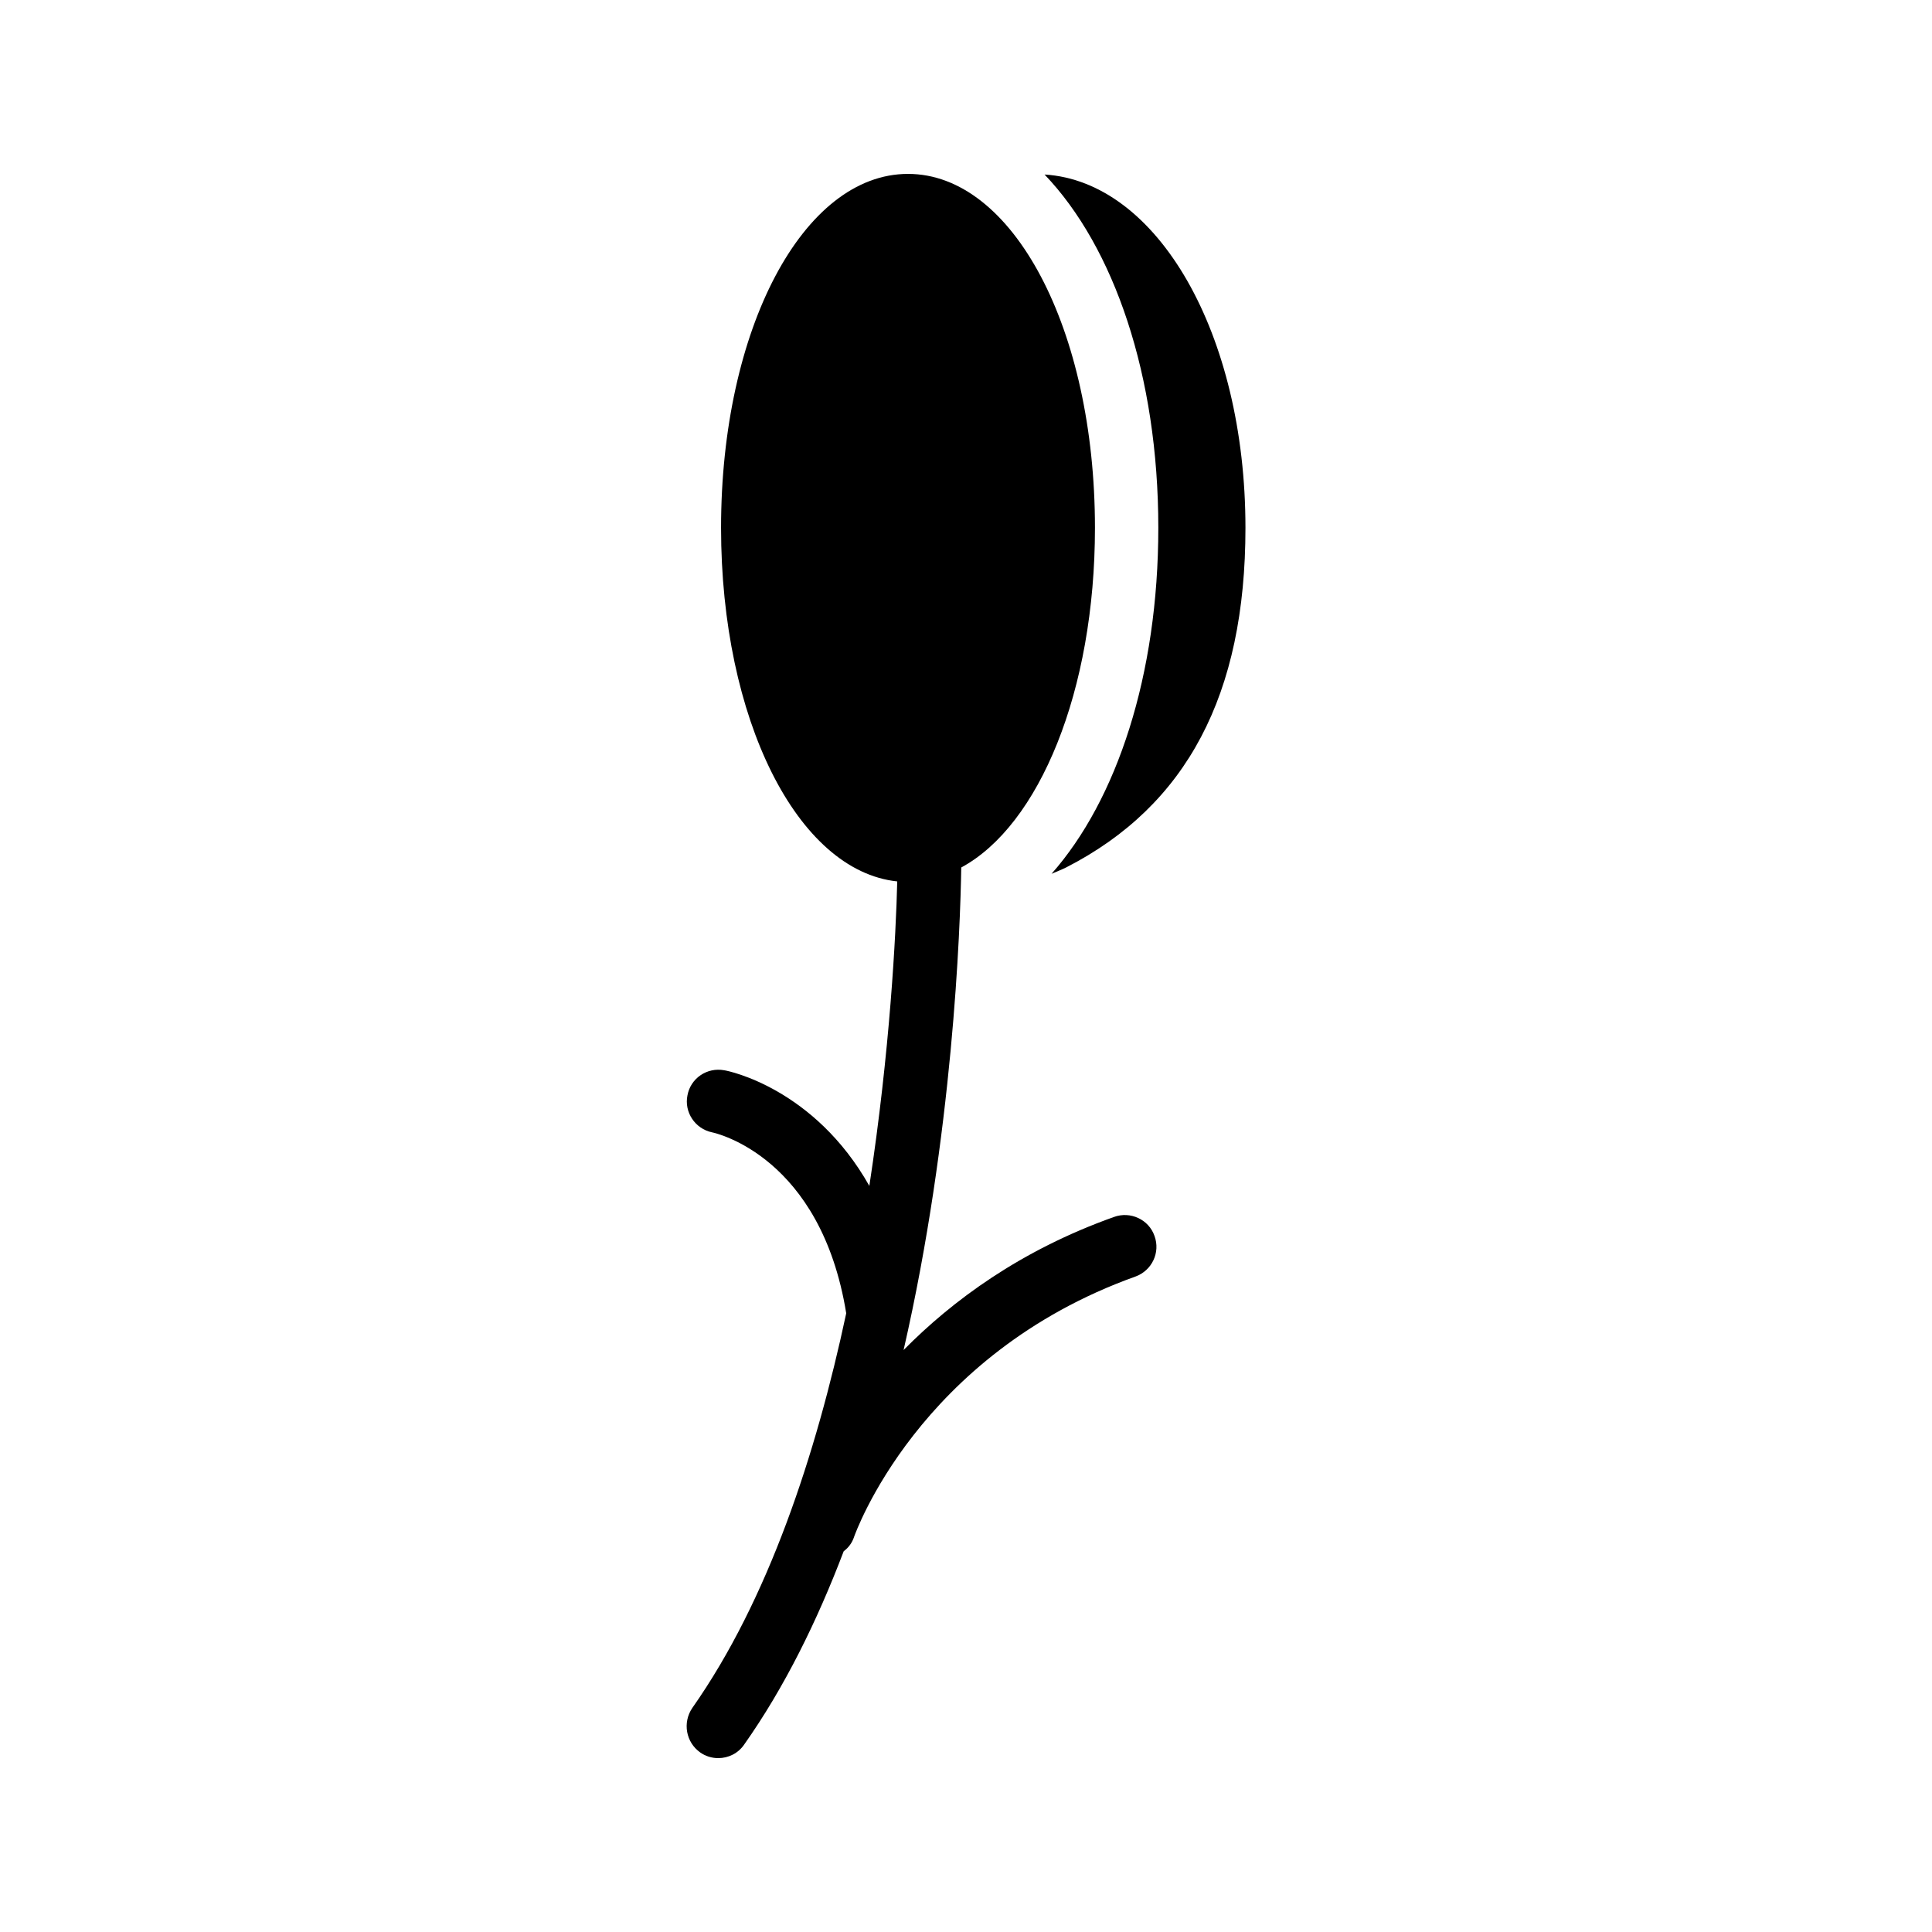
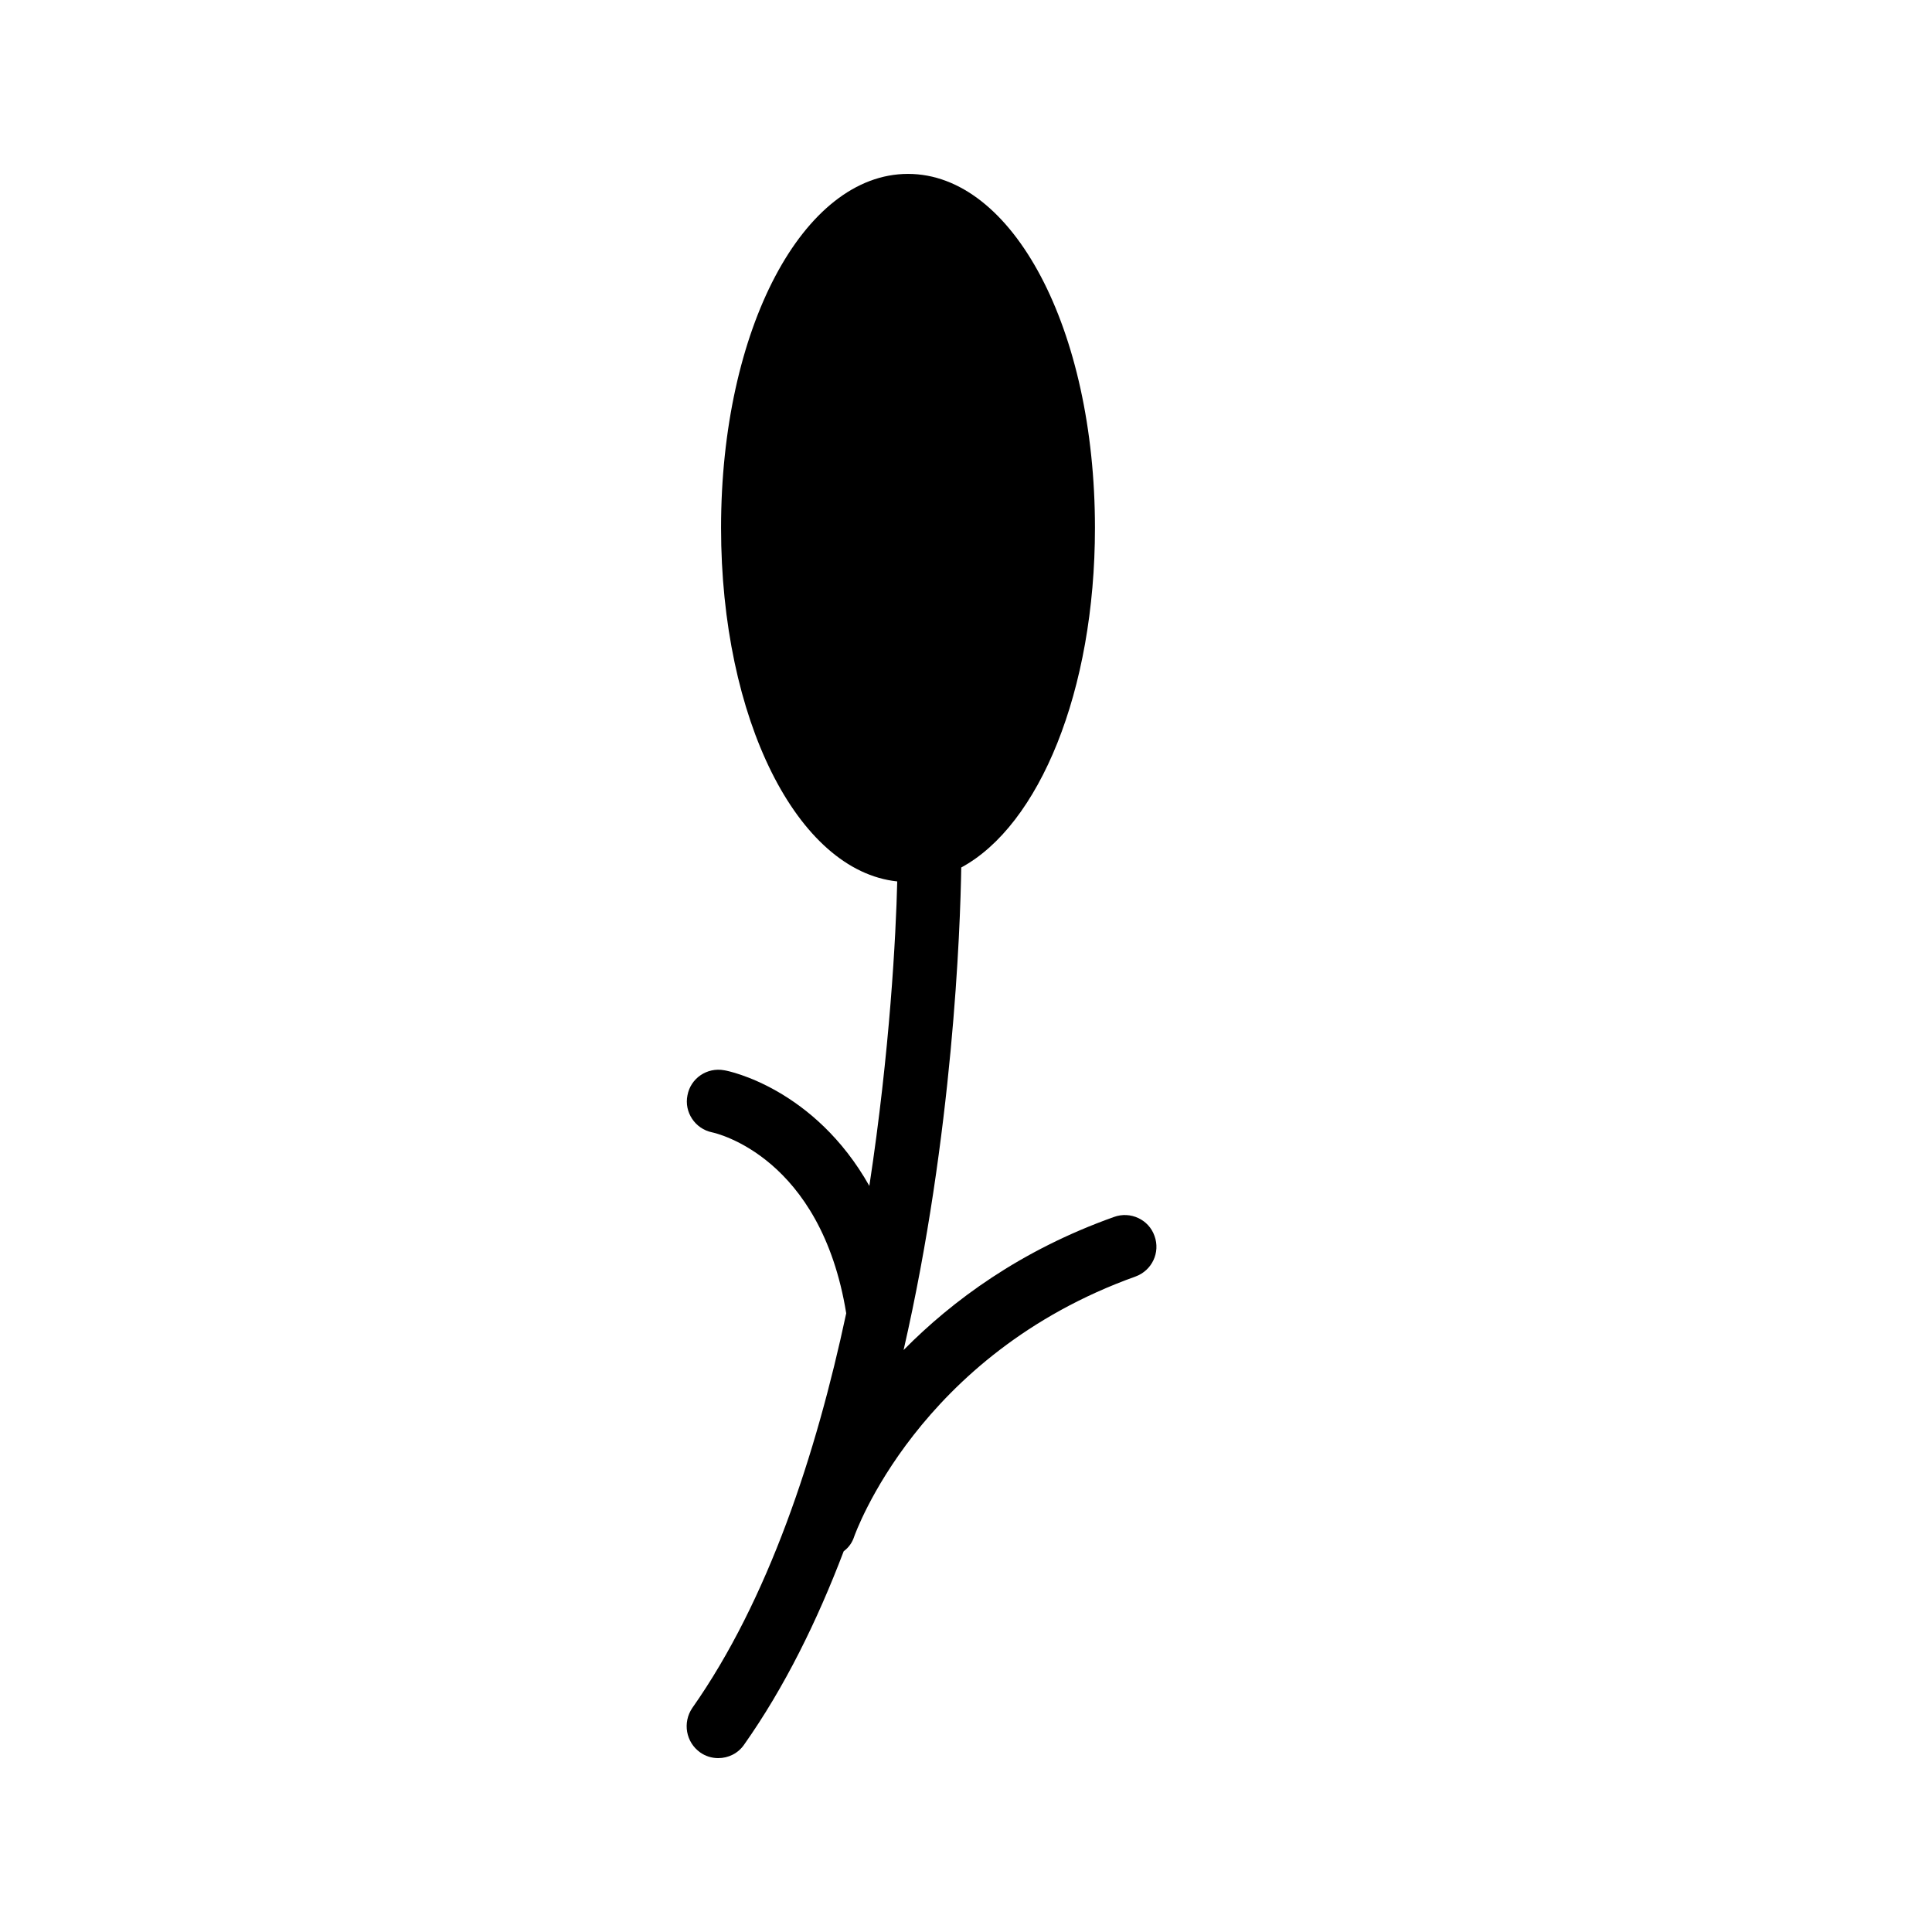
<svg xmlns="http://www.w3.org/2000/svg" fill="#000000" width="800px" height="800px" version="1.1" viewBox="144 144 512 512">
  <g>
    <path d="m329.55 608.41c1.426 1.008 3.106 1.512 4.785 1.512 2.688 0 5.289-1.258 6.887-3.609 10.664-15.113 19.312-32.664 26.367-51.219 1.258-0.922 2.266-2.266 2.769-3.863 0.168-0.418 16.879-48.281 74.562-68.938 4.367-1.594 6.633-6.383 5.039-10.746-1.512-4.367-6.383-6.633-10.746-5.039-24.77 8.816-42.824 22.168-55.754 35.266 13.098-57.098 15.031-111.76 15.281-127.88 20.656-11.168 35.434-46.77 35.434-90.016-0.004-52.648-21.75-93.793-49.543-93.793-27.793 0-49.543 41.145-49.543 93.793 0 50.719 20.238 90.938 46.688 93.707-0.336 14.191-1.93 44.922-7.391 80.695-14.527-25.777-37.199-30.48-38.457-30.648-4.535-0.84-8.902 2.098-9.742 6.633-0.922 4.449 2.016 8.902 6.551 9.824 1.176 0.25 28.801 6.551 35.52 47.945-7.977 37.367-20.656 75.992-40.809 104.62-2.602 3.863-1.68 9.07 2.102 11.754z" />
-     <path d="m420.82 190.25c18.391 19.23 30.145 53.234 30.145 93.625 0 39.047-11 72.129-28.297 91.691 1.344-0.586 2.688-1.09 3.863-1.68 31.992-16.375 47.527-45.848 47.527-90.016-0.004-51.387-23.262-91.773-53.238-93.621z" />
  </g>
</svg>